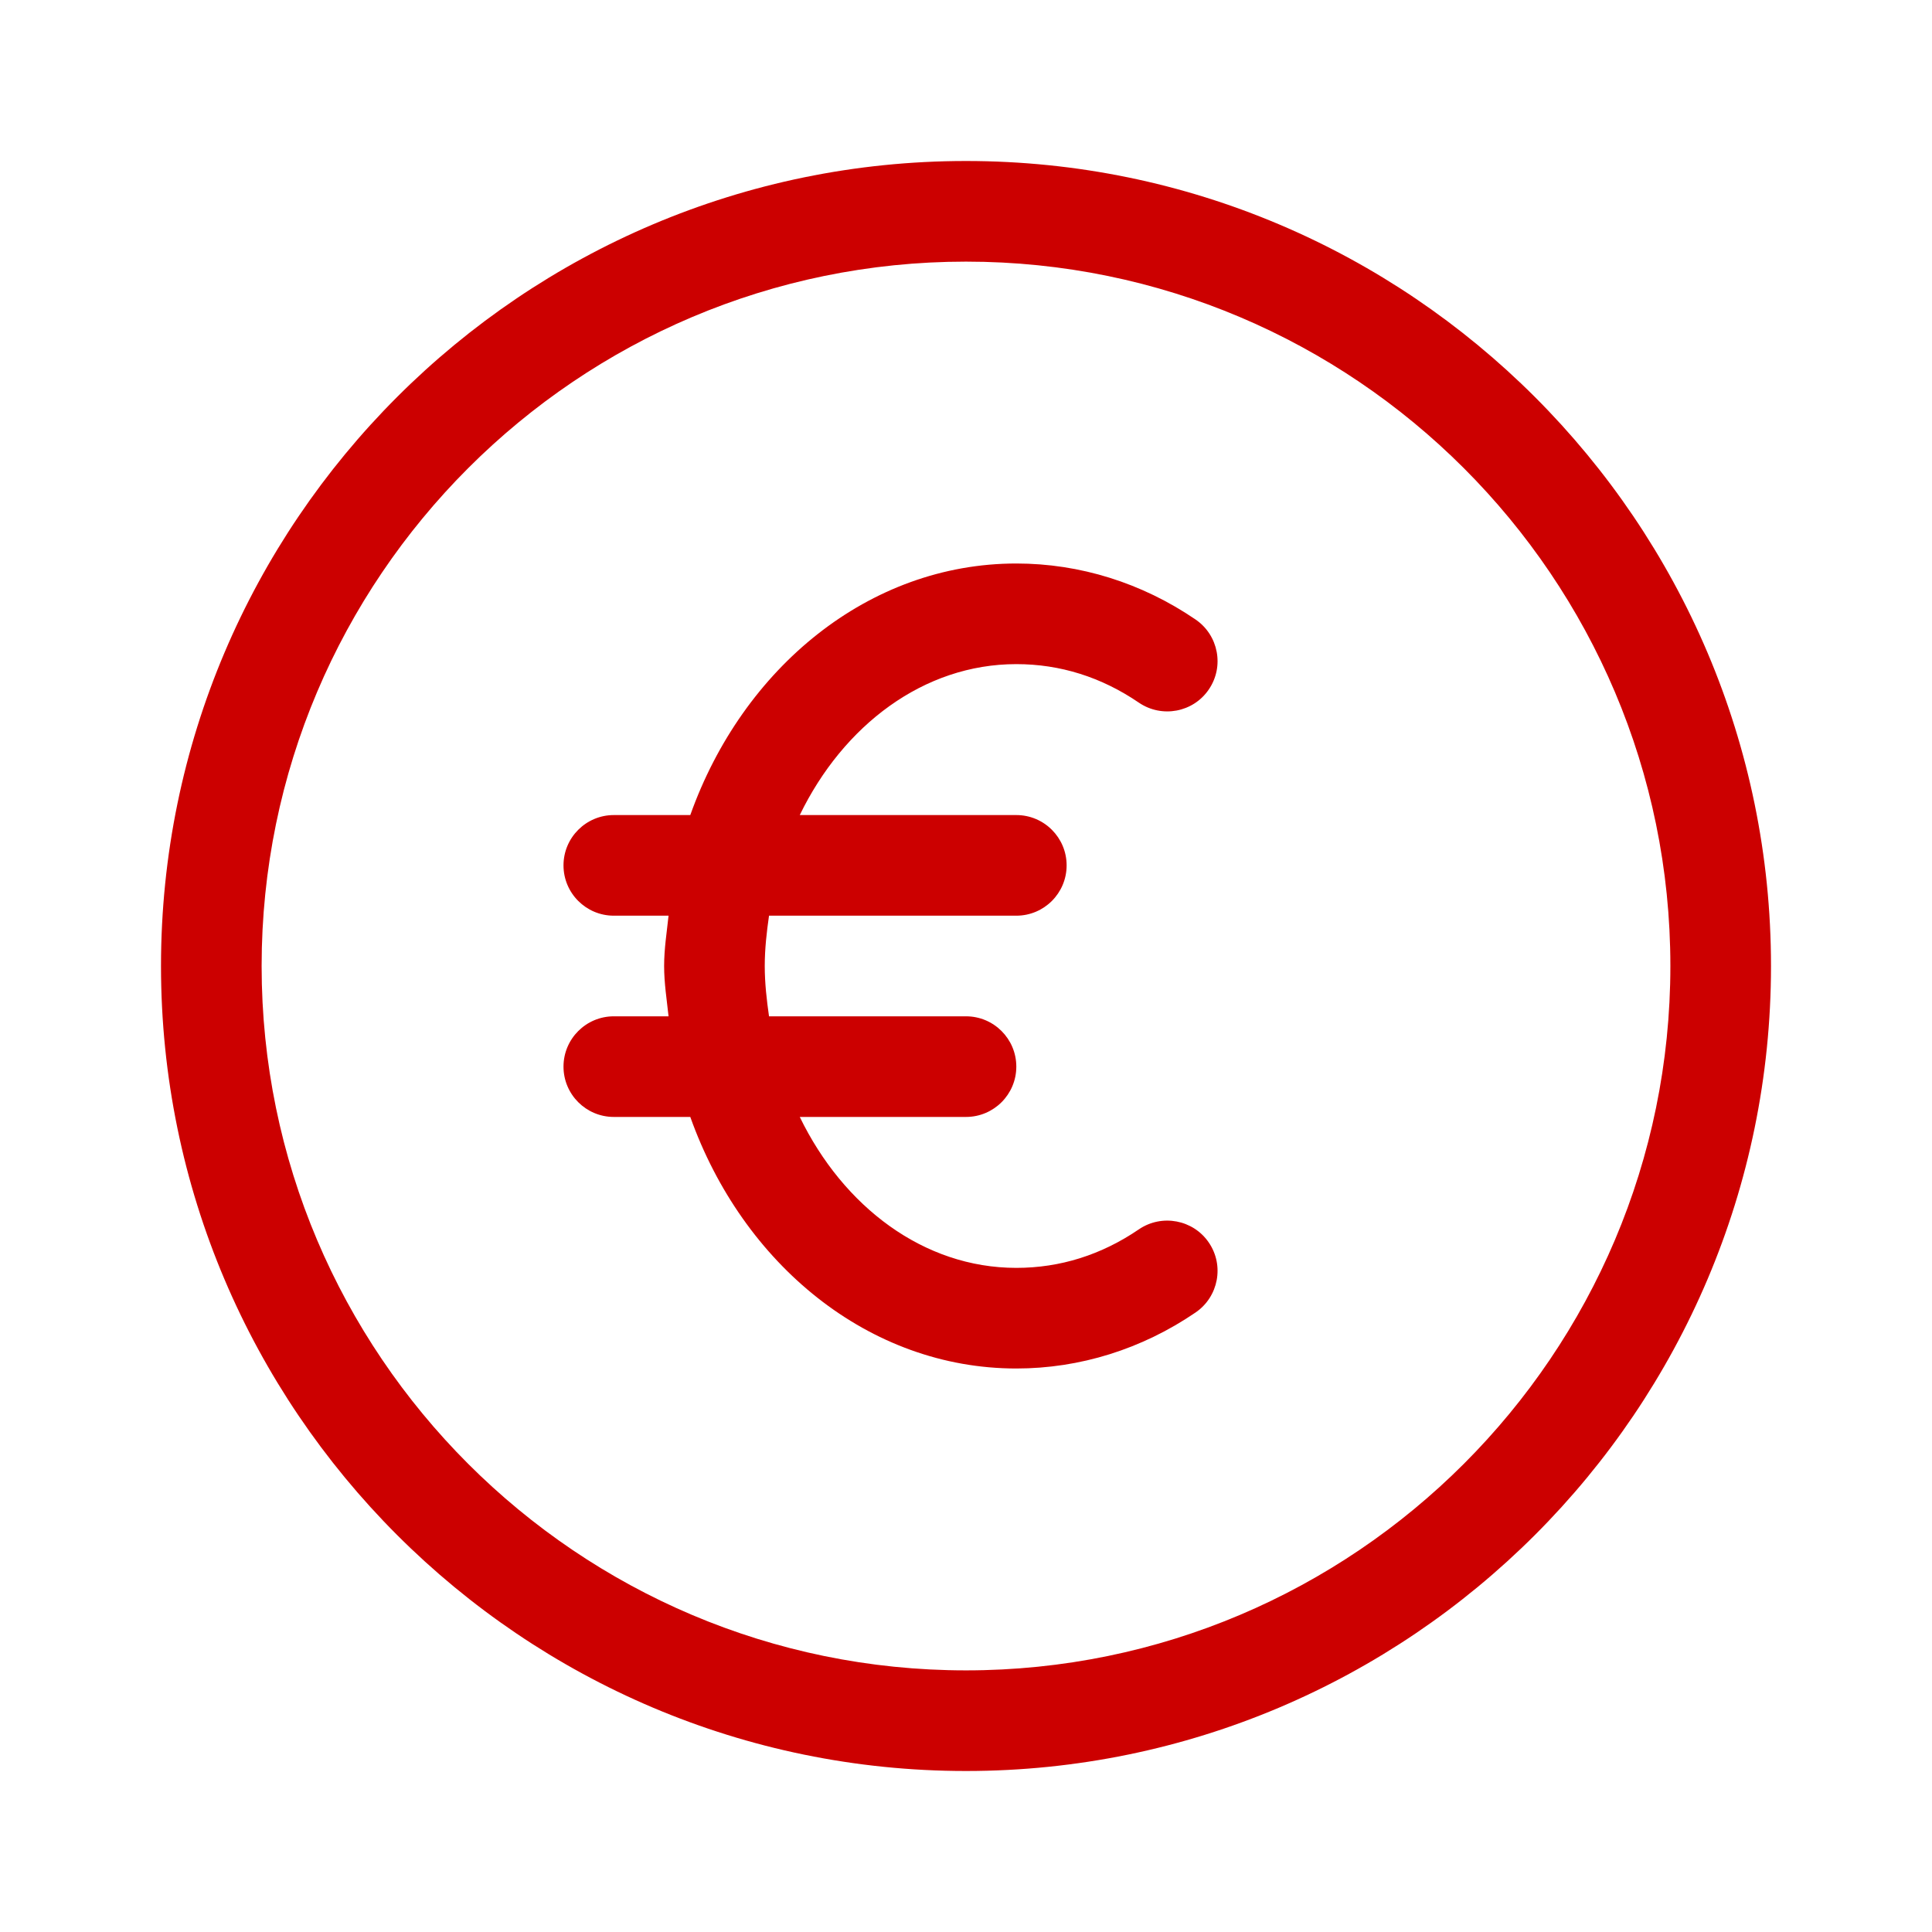
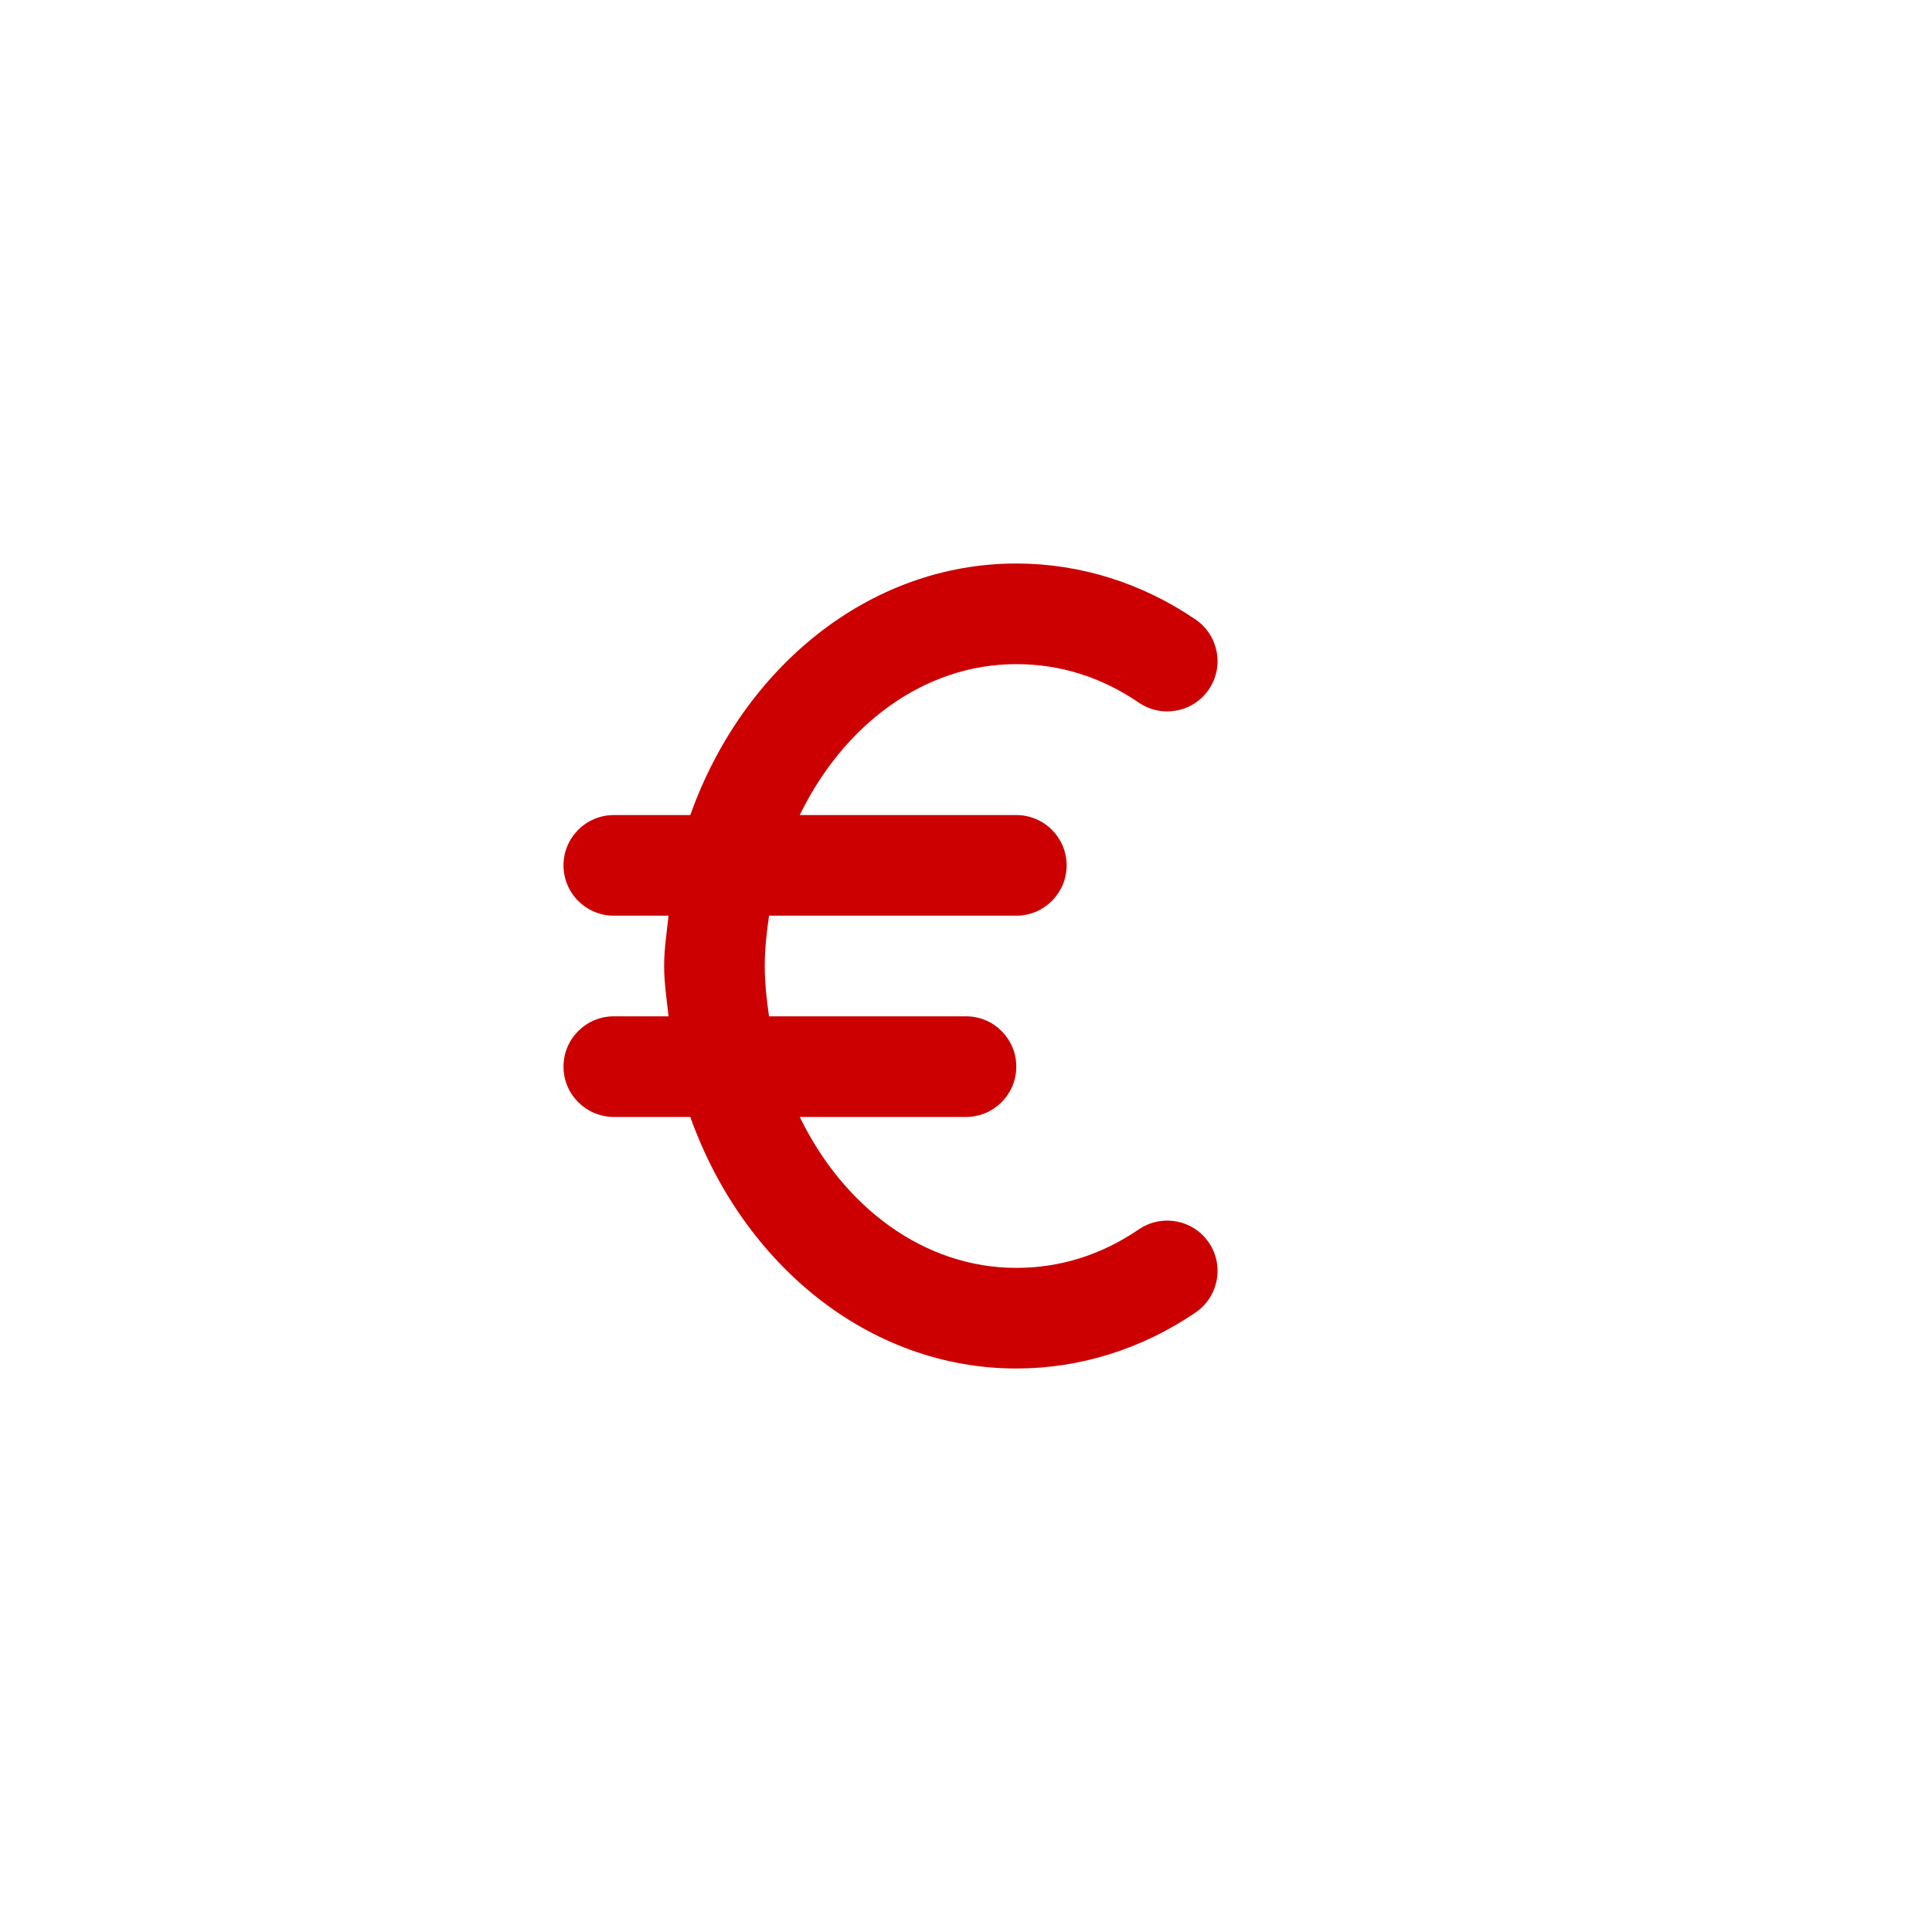
<svg xmlns="http://www.w3.org/2000/svg" width="24" height="24" viewBox="0 0 24 24" fill="none">
  <g id="Euro">
    <g id="Vector">
-       <path d="M12 2C6.486 2 2 6.486 2 12C2 17.514 6.486 22 12 22C17.514 22 22 17.514 22 12C22 6.486 17.514 2 12 2ZM12 20.75C7.175 20.75 3.25 16.825 3.25 12C3.25 7.175 7.175 3.25 12 3.25C16.825 3.25 20.75 7.175 20.75 12C20.75 16.825 16.825 20.75 12 20.75Z" fill="#CC0000" />
      <path d="M14.148 15.271C13.682 15.589 13.17 15.75 12.625 15.75C11.474 15.75 10.476 14.99 9.935 13.875H12C12.345 13.875 12.625 13.595 12.625 13.25C12.625 12.905 12.345 12.625 12 12.625H9.553C9.524 12.421 9.5 12.214 9.5 12C9.5 11.786 9.524 11.579 9.553 11.375H12.625C12.97 11.375 13.25 11.095 13.25 10.75C13.25 10.405 12.97 10.125 12.625 10.125H9.935C10.476 9.01 11.474 8.25 12.625 8.25C13.17 8.25 13.682 8.411 14.148 8.729C14.432 8.922 14.822 8.851 15.016 8.565C15.211 8.28 15.137 7.891 14.852 7.696C14.185 7.241 13.415 7 12.625 7C10.794 7 9.226 8.296 8.575 10.125H7.625C7.28 10.125 7 10.405 7 10.75C7 11.095 7.28 11.375 7.625 11.375H8.305C8.283 11.582 8.25 11.786 8.25 12C8.25 12.214 8.283 12.418 8.305 12.625H7.625C7.28 12.625 7 12.905 7 13.25C7 13.595 7.28 13.875 7.625 13.875H8.575C9.226 15.704 10.794 17 12.625 17C13.415 17 14.185 16.759 14.852 16.304C15.137 16.109 15.211 15.72 15.016 15.435C14.822 15.15 14.432 15.078 14.148 15.271Z" fill="#CC0000" />
    </g>
  </g>
</svg>